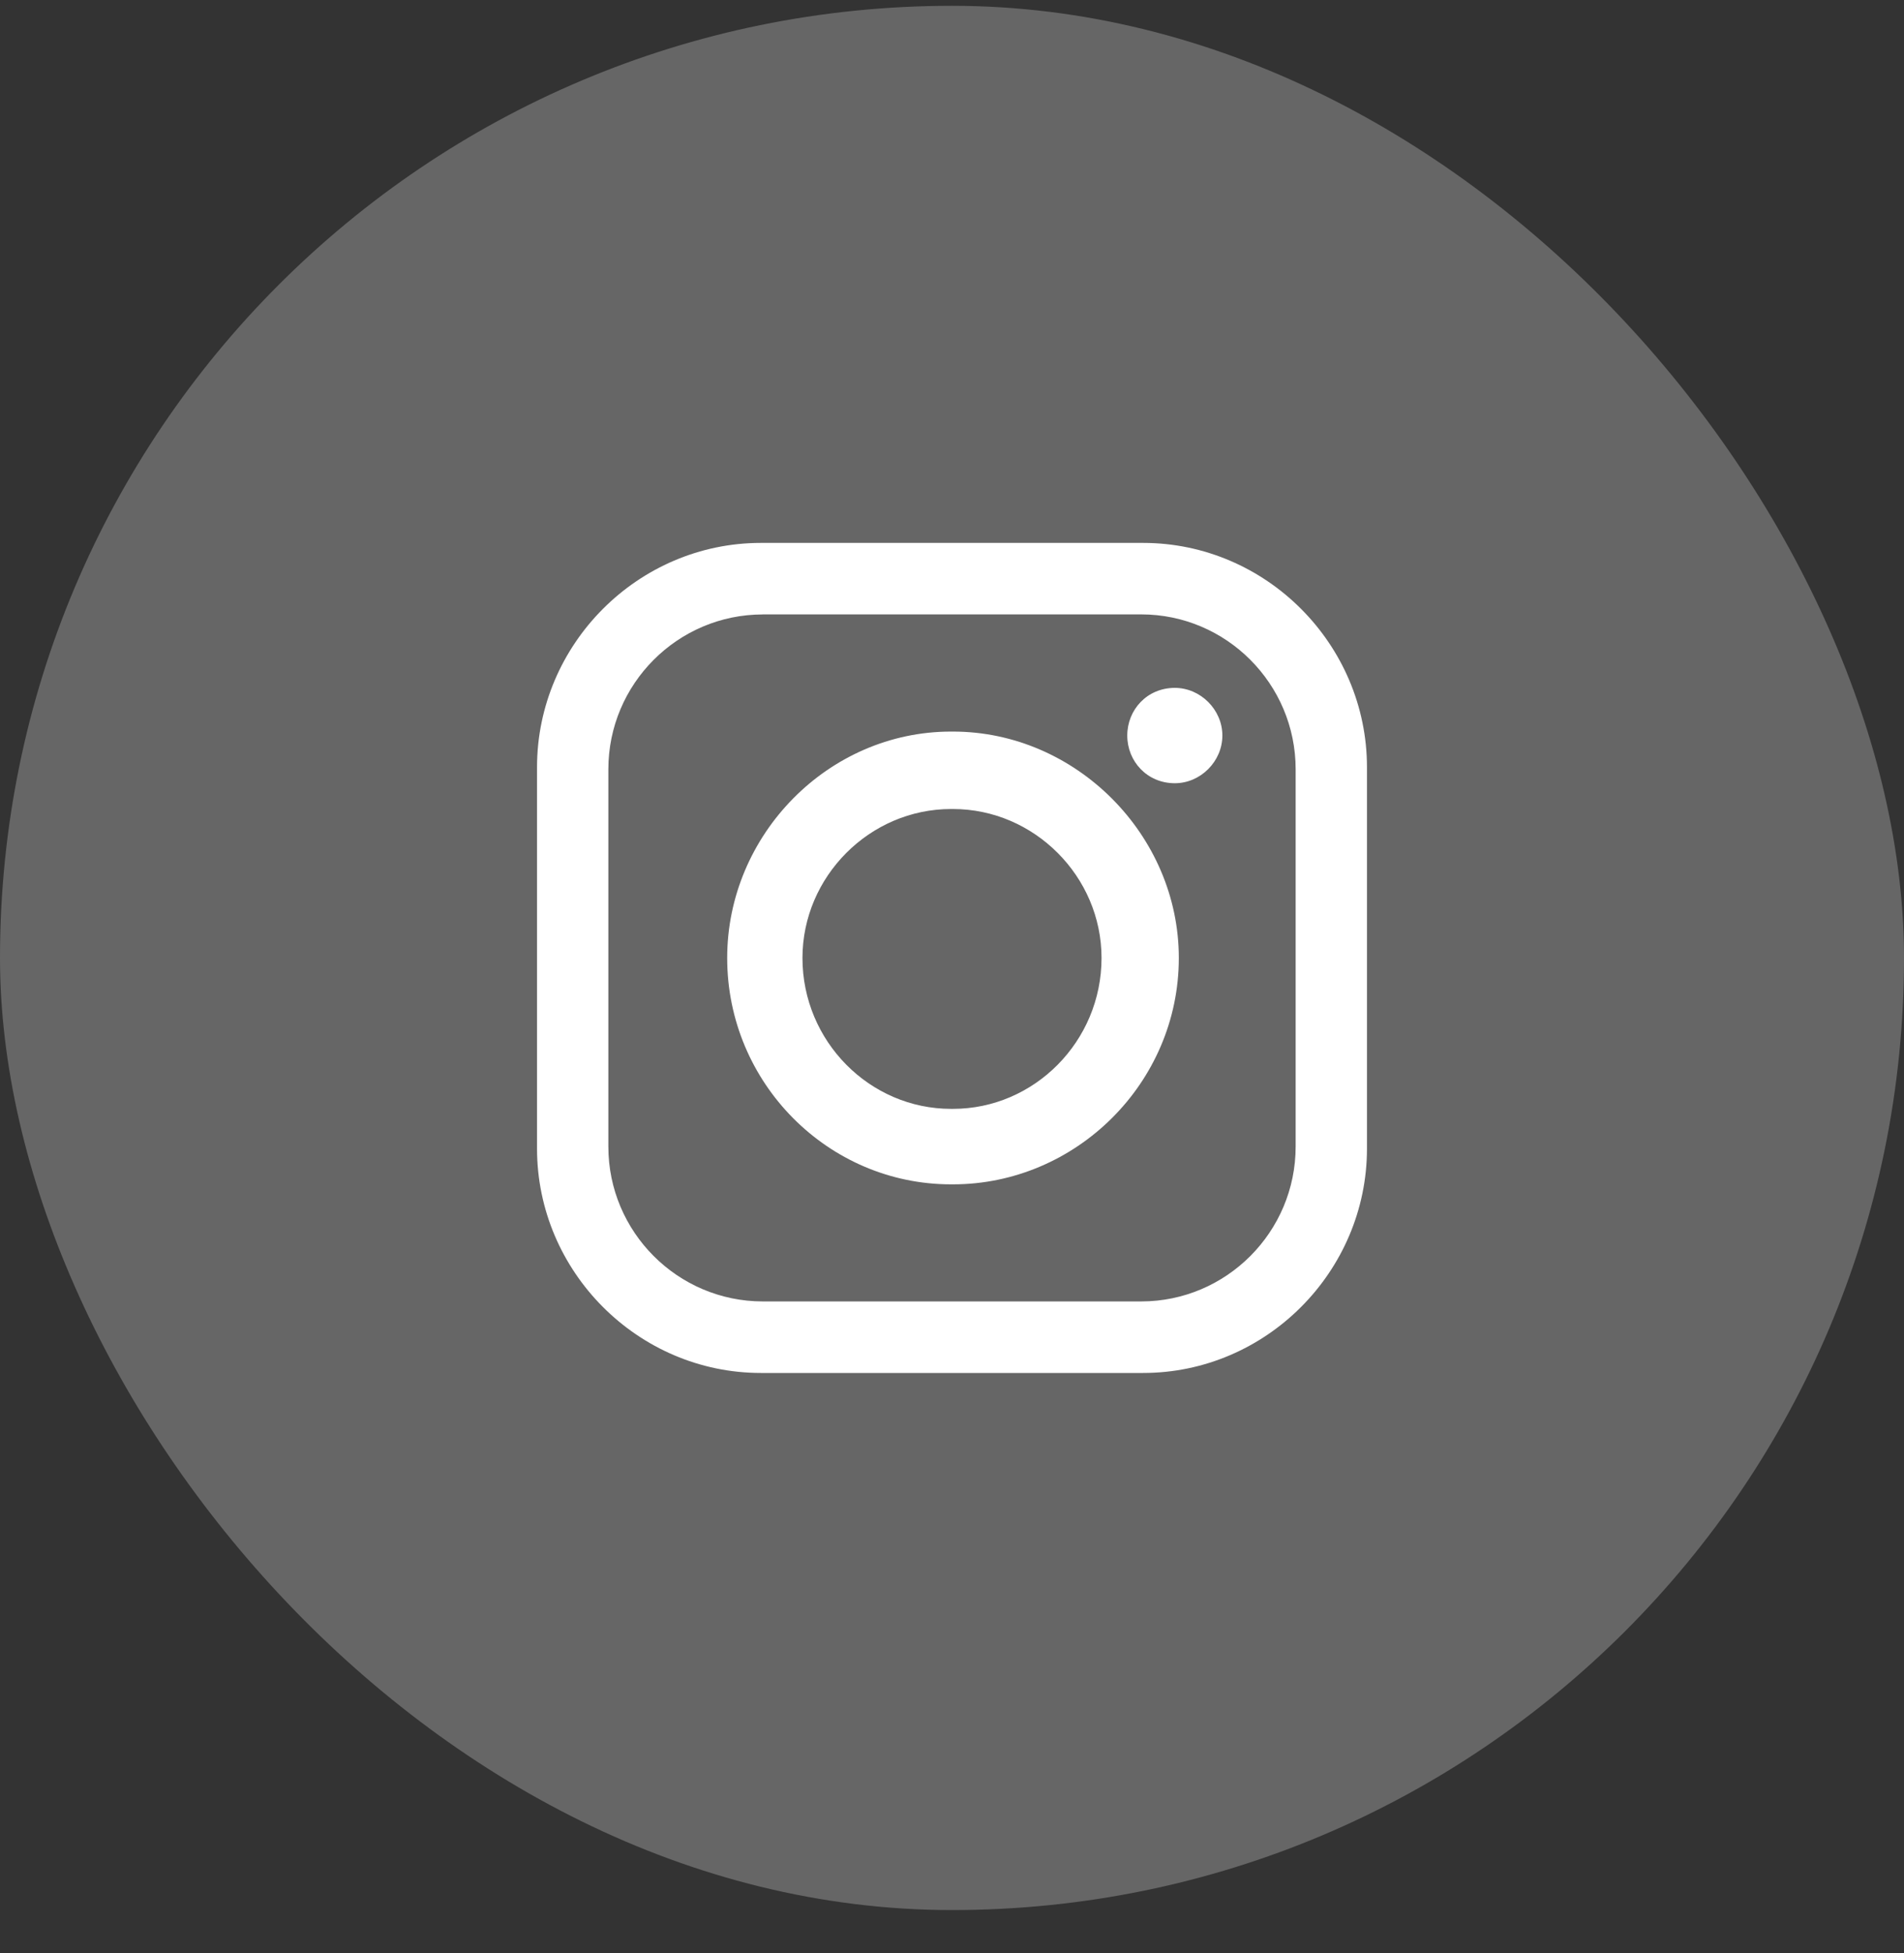
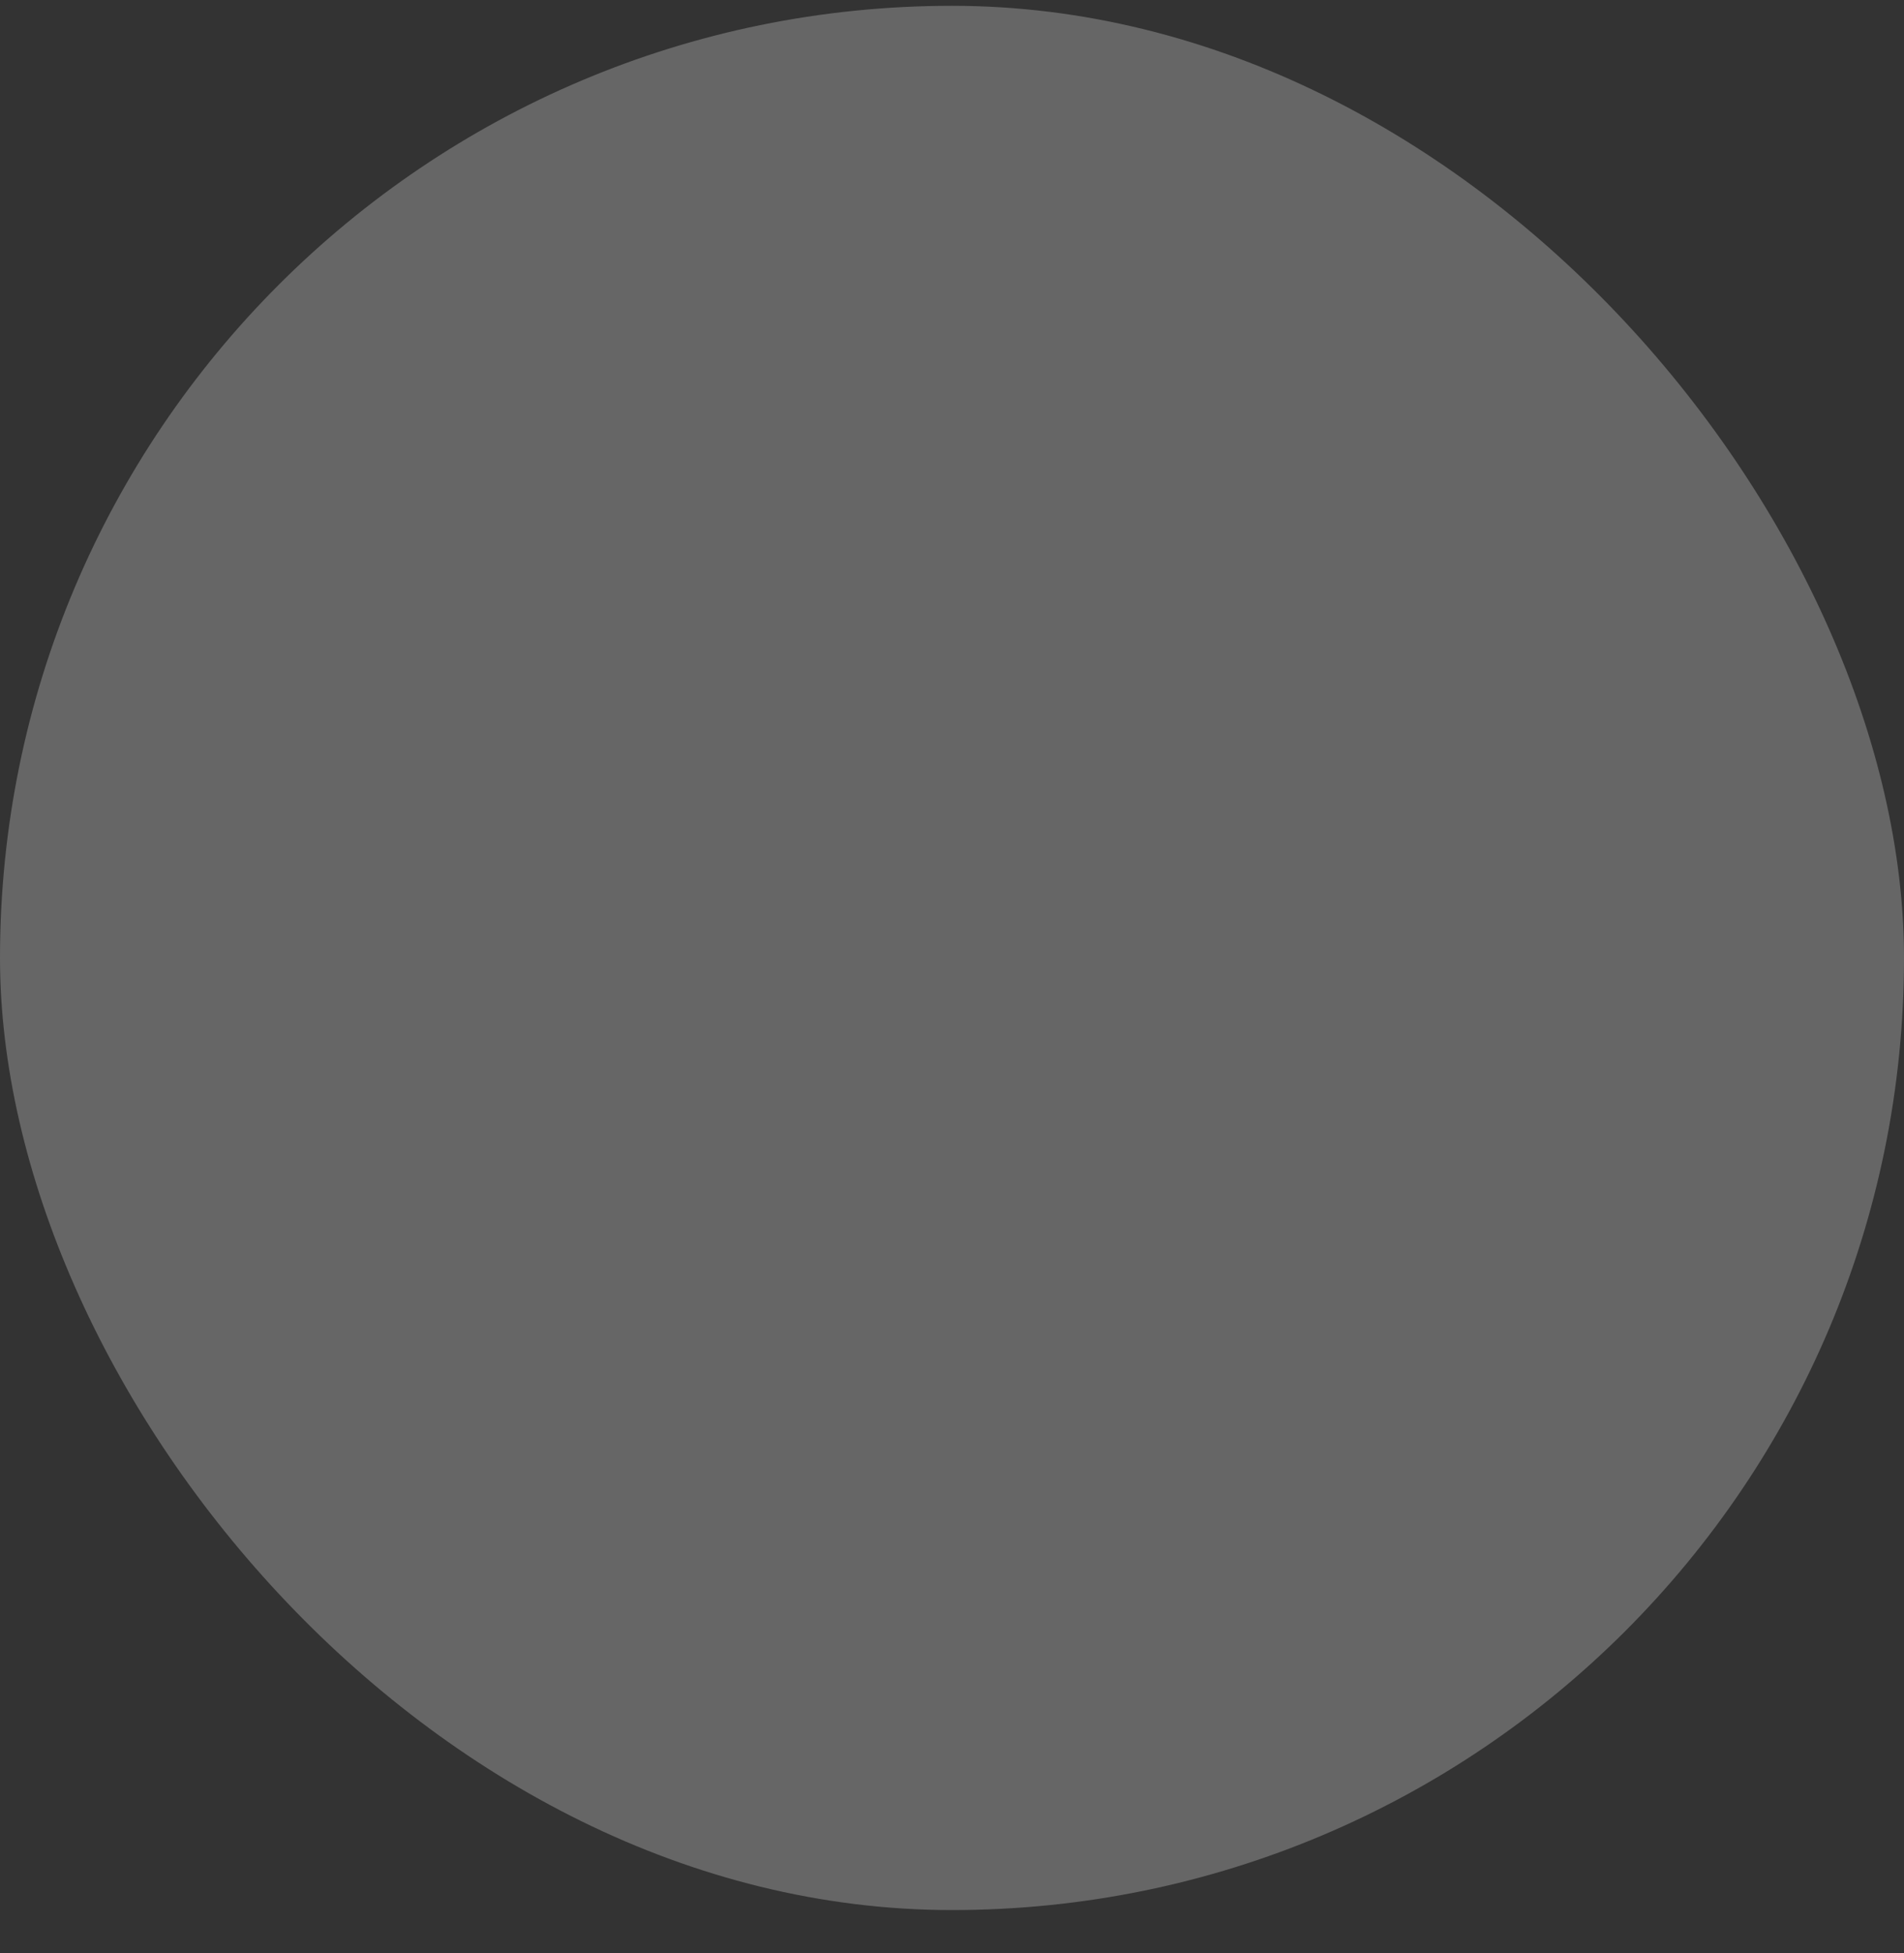
<svg xmlns="http://www.w3.org/2000/svg" width="39" height="40" viewBox="0 0 39 40" fill="none">
  <rect x="0" y="0" width="39" height="40" fill="#333333" stroke="none" />
  <rect opacity="0.25" y="0.119" width="39" height="39" rx="19.5" fill="white" />
-   <path fill-rule="evenodd" clip-rule="evenodd" d="M15.585 11.119H23.415C25.931 11.119 28 13.193 28 15.715V23.523C28 26.045 25.931 28.119 23.415 28.119H15.585C13.069 28.119 11 26.045 11 23.523V15.715C11 13.193 13.069 11.119 15.585 11.119ZM24.064 14.088C24.592 14.088 25.038 14.536 25.038 15.064C25.038 15.593 24.592 16.041 24.064 16.041C23.497 16.041 23.09 15.593 23.09 15.064C23.09 14.536 23.496 14.088 24.064 14.088ZM19.48 14.983H19.52C22.036 14.983 24.146 17.098 24.146 19.62C24.146 22.182 22.036 24.256 19.52 24.256H19.48C16.964 24.256 14.895 22.182 14.895 19.62C14.895 17.098 16.964 14.983 19.48 14.983ZM19.48 16.569H19.52C21.184 16.569 22.563 17.952 22.563 19.62C22.563 21.328 21.184 22.71 19.52 22.71H19.48C17.816 22.71 16.437 21.328 16.437 19.62C16.437 17.952 17.816 16.569 19.48 16.569ZM15.626 12.583H23.375C25.119 12.583 26.539 14.007 26.539 15.755V23.483C26.539 25.231 25.119 26.654 23.375 26.654H15.626C13.881 26.654 12.461 25.231 12.461 23.483V15.756C12.461 14.007 13.881 12.584 15.626 12.584V12.583Z" fill="white" />
</svg>